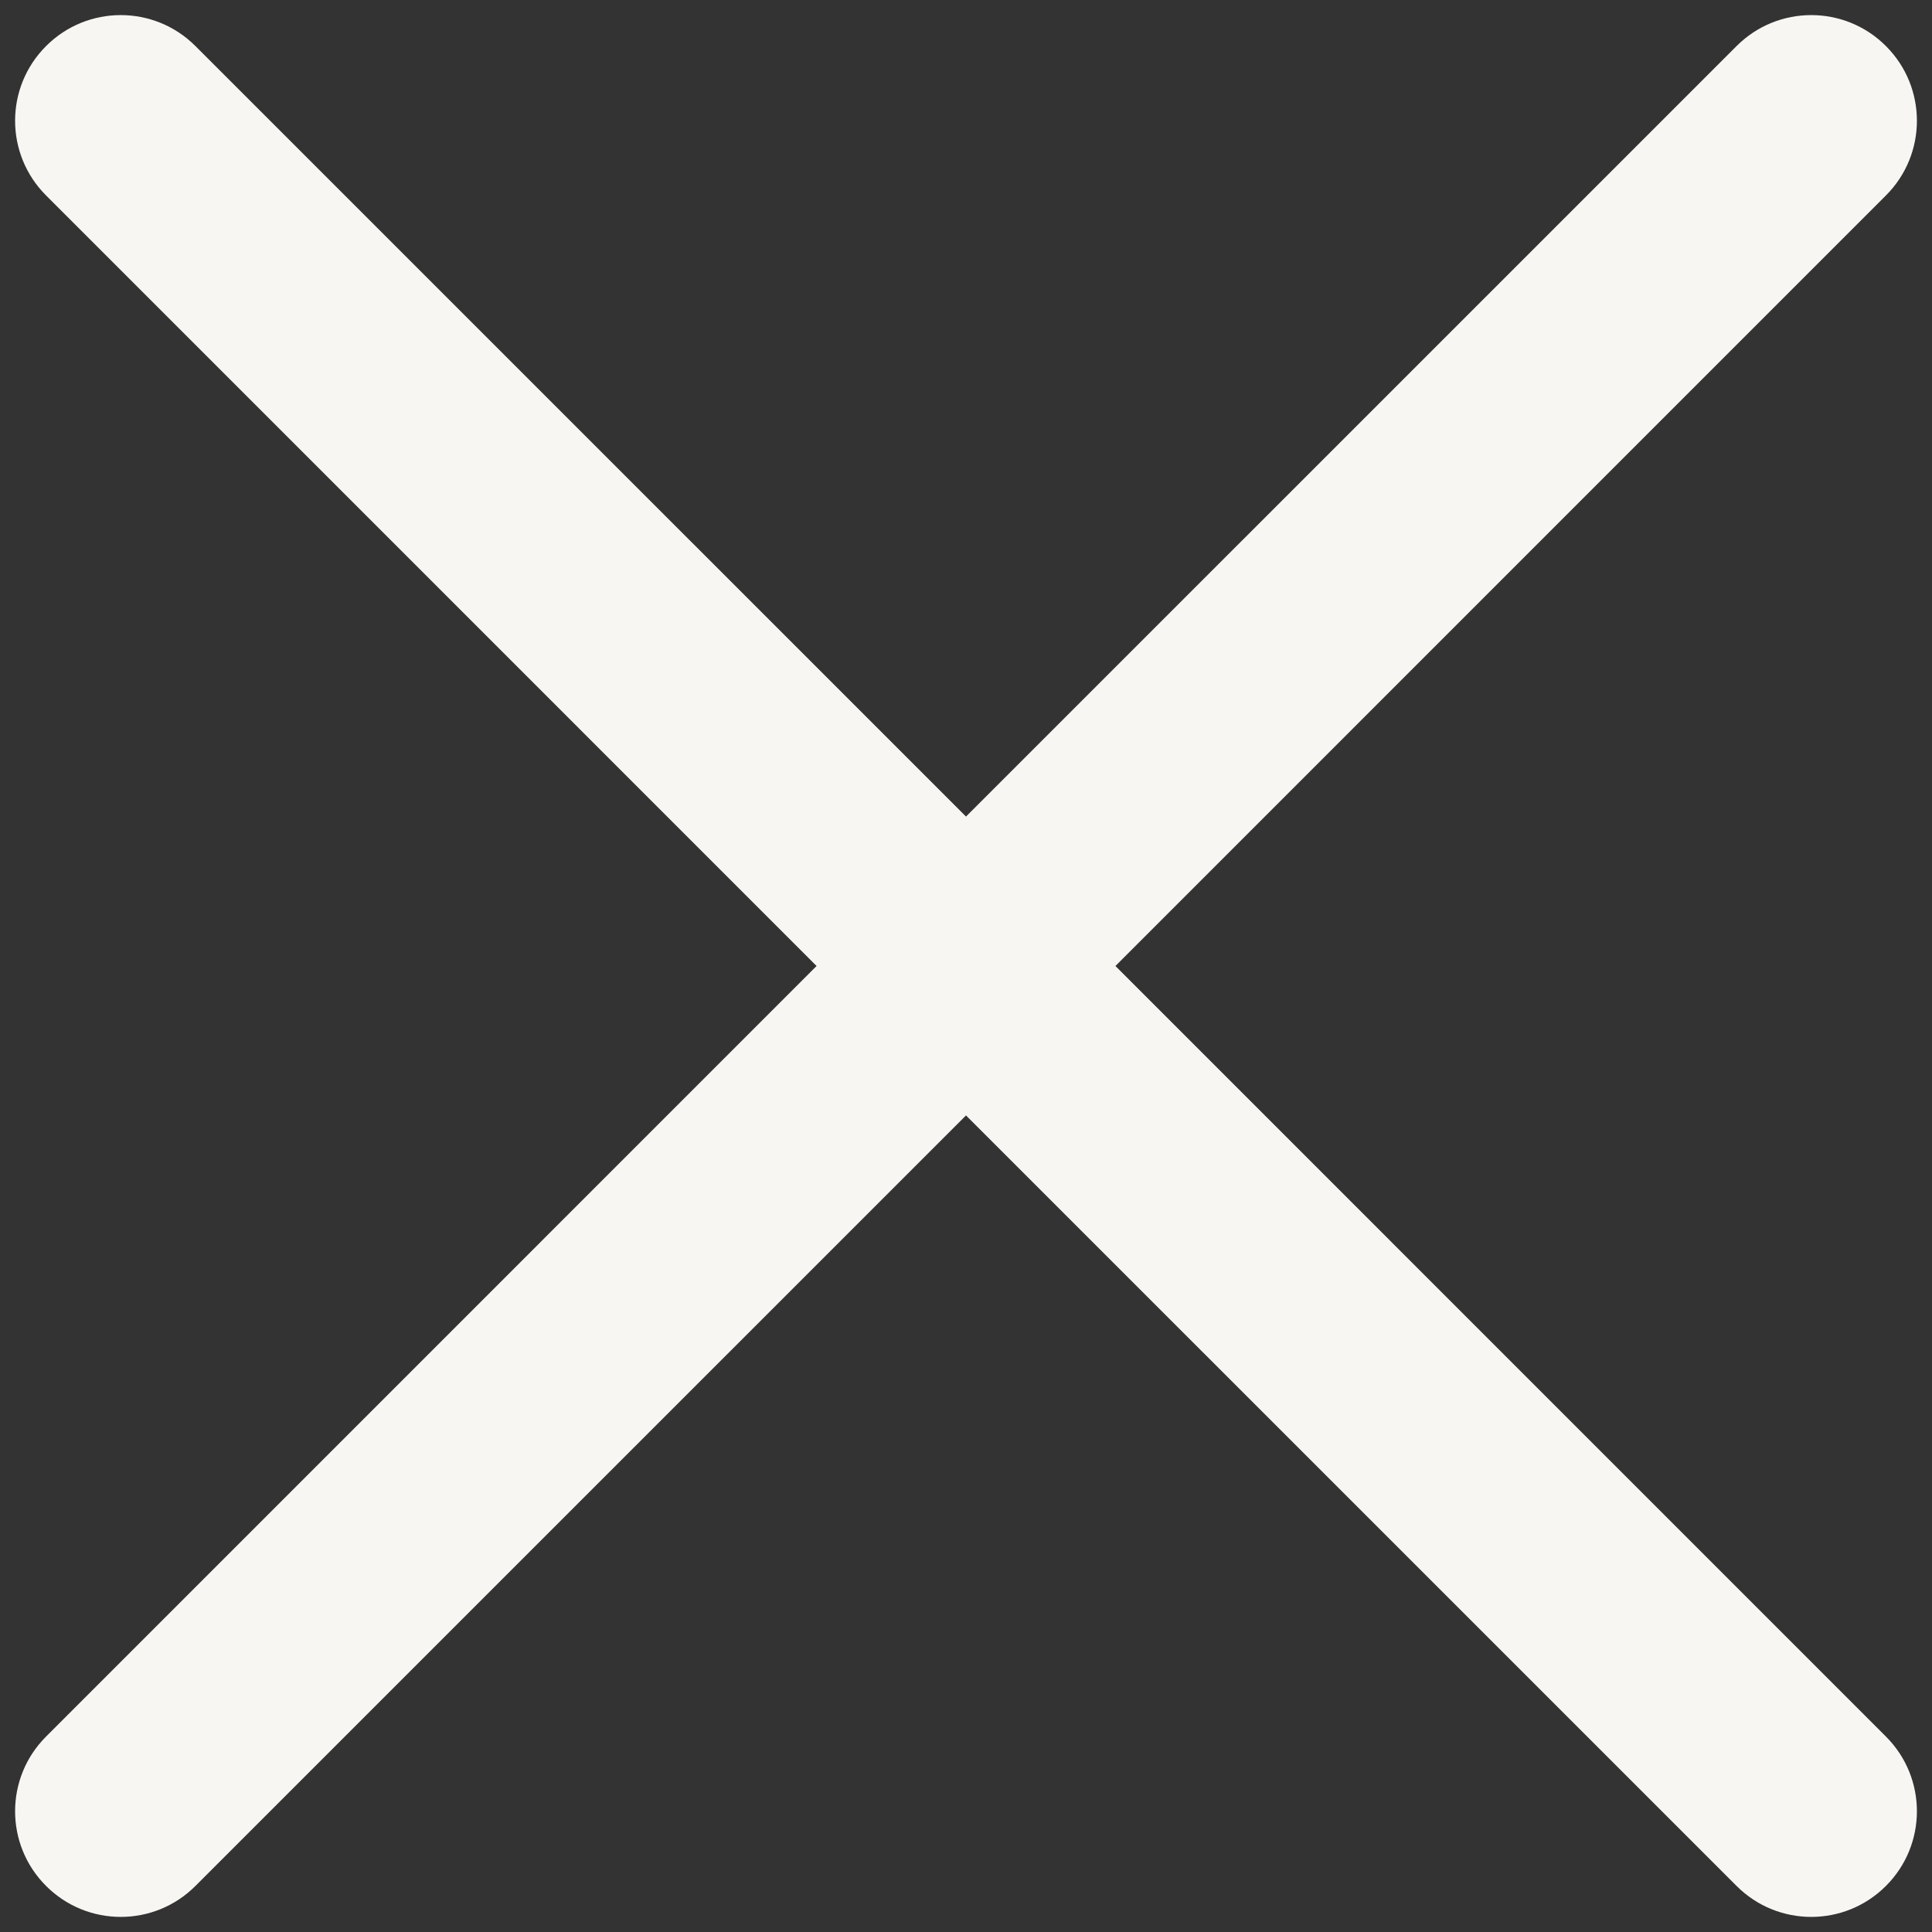
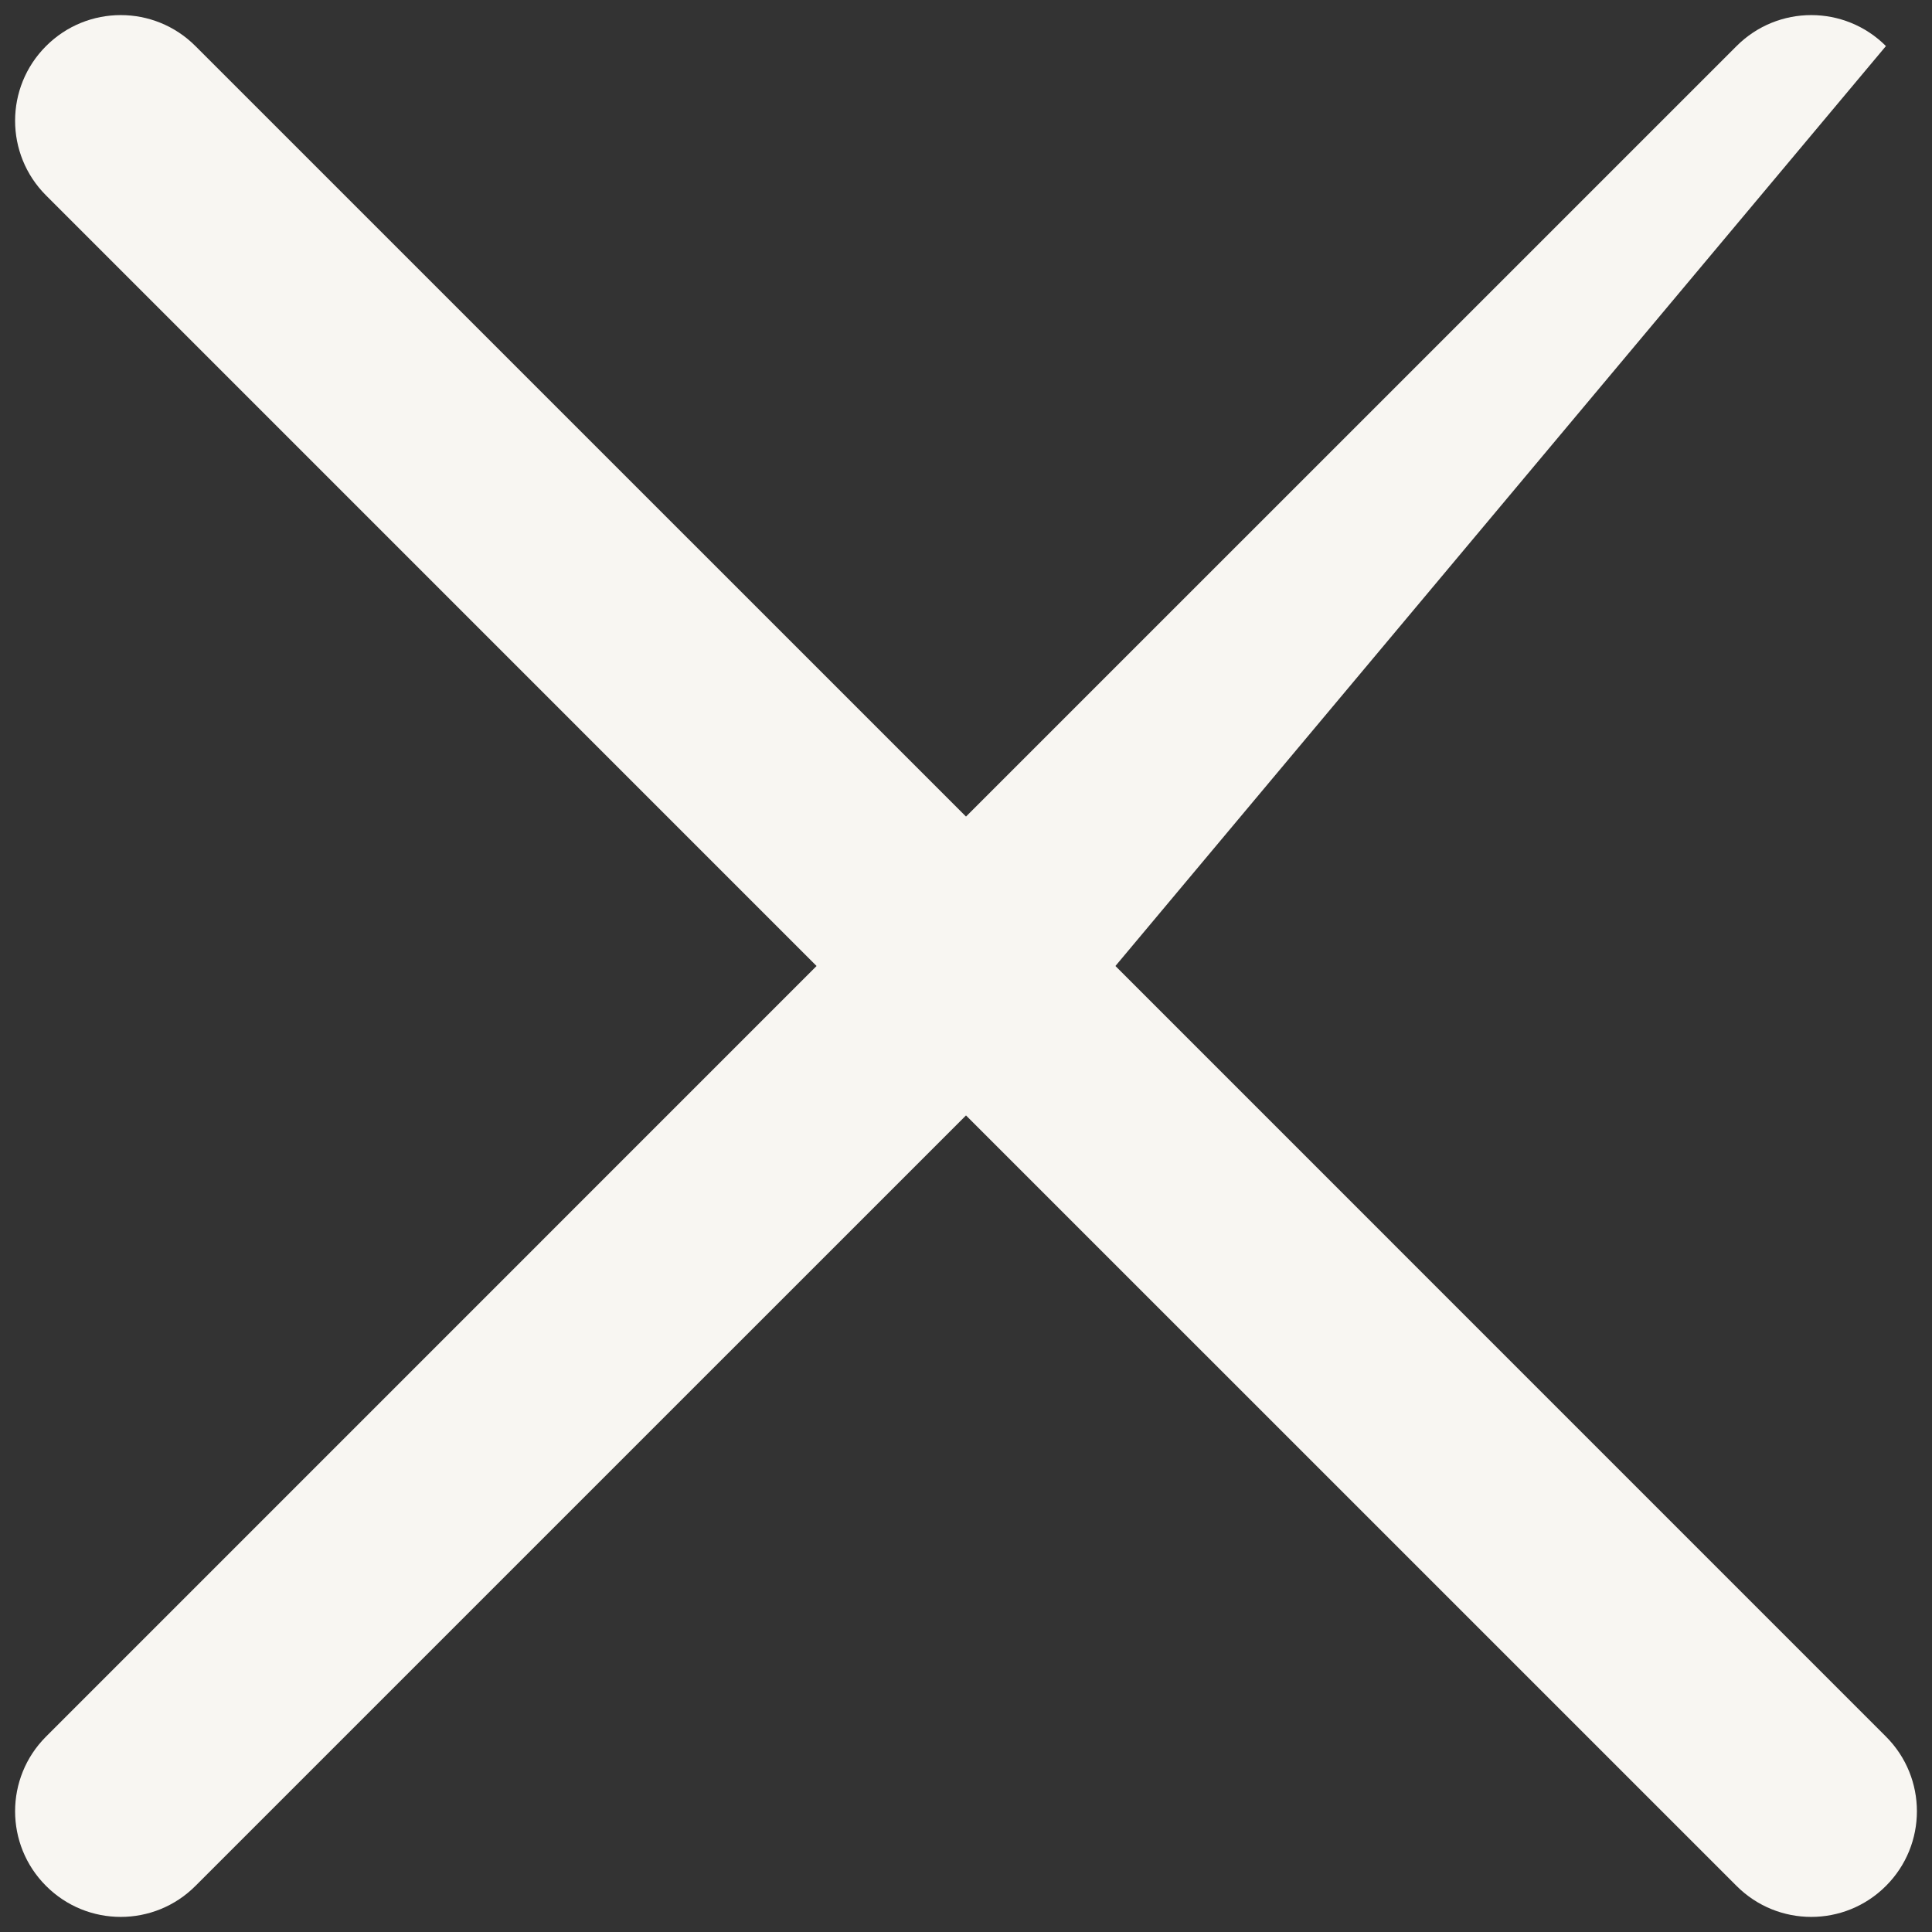
<svg xmlns="http://www.w3.org/2000/svg" width="32" height="32" viewBox="0 0 32 32" fill="none">
  <rect x="0" y="0" width="32" height="32" fill="#333333" stroke="none" />
-   <path fill-rule="evenodd" clip-rule="evenodd" d="M0.763 0.763C1.446 0.079 2.554 0.079 3.237 0.763L16 13.525L28.763 0.763C29.446 0.079 30.554 0.079 31.237 0.763C31.921 1.446 31.921 2.554 31.237 3.237L18.475 16L31.237 28.763C31.921 29.446 31.921 30.554 31.237 31.237C30.554 31.921 29.446 31.921 28.763 31.237L16 18.475L3.237 31.237C2.554 31.921 1.446 31.921 0.763 31.237C0.079 30.554 0.079 29.446 0.763 28.763L13.525 16L0.763 3.237C0.079 2.554 0.079 1.446 0.763 0.763Z" fill="#F8F6F2" />
+   <path fill-rule="evenodd" clip-rule="evenodd" d="M0.763 0.763C1.446 0.079 2.554 0.079 3.237 0.763L16 13.525L28.763 0.763C29.446 0.079 30.554 0.079 31.237 0.763L18.475 16L31.237 28.763C31.921 29.446 31.921 30.554 31.237 31.237C30.554 31.921 29.446 31.921 28.763 31.237L16 18.475L3.237 31.237C2.554 31.921 1.446 31.921 0.763 31.237C0.079 30.554 0.079 29.446 0.763 28.763L13.525 16L0.763 3.237C0.079 2.554 0.079 1.446 0.763 0.763Z" fill="#F8F6F2" />
</svg>